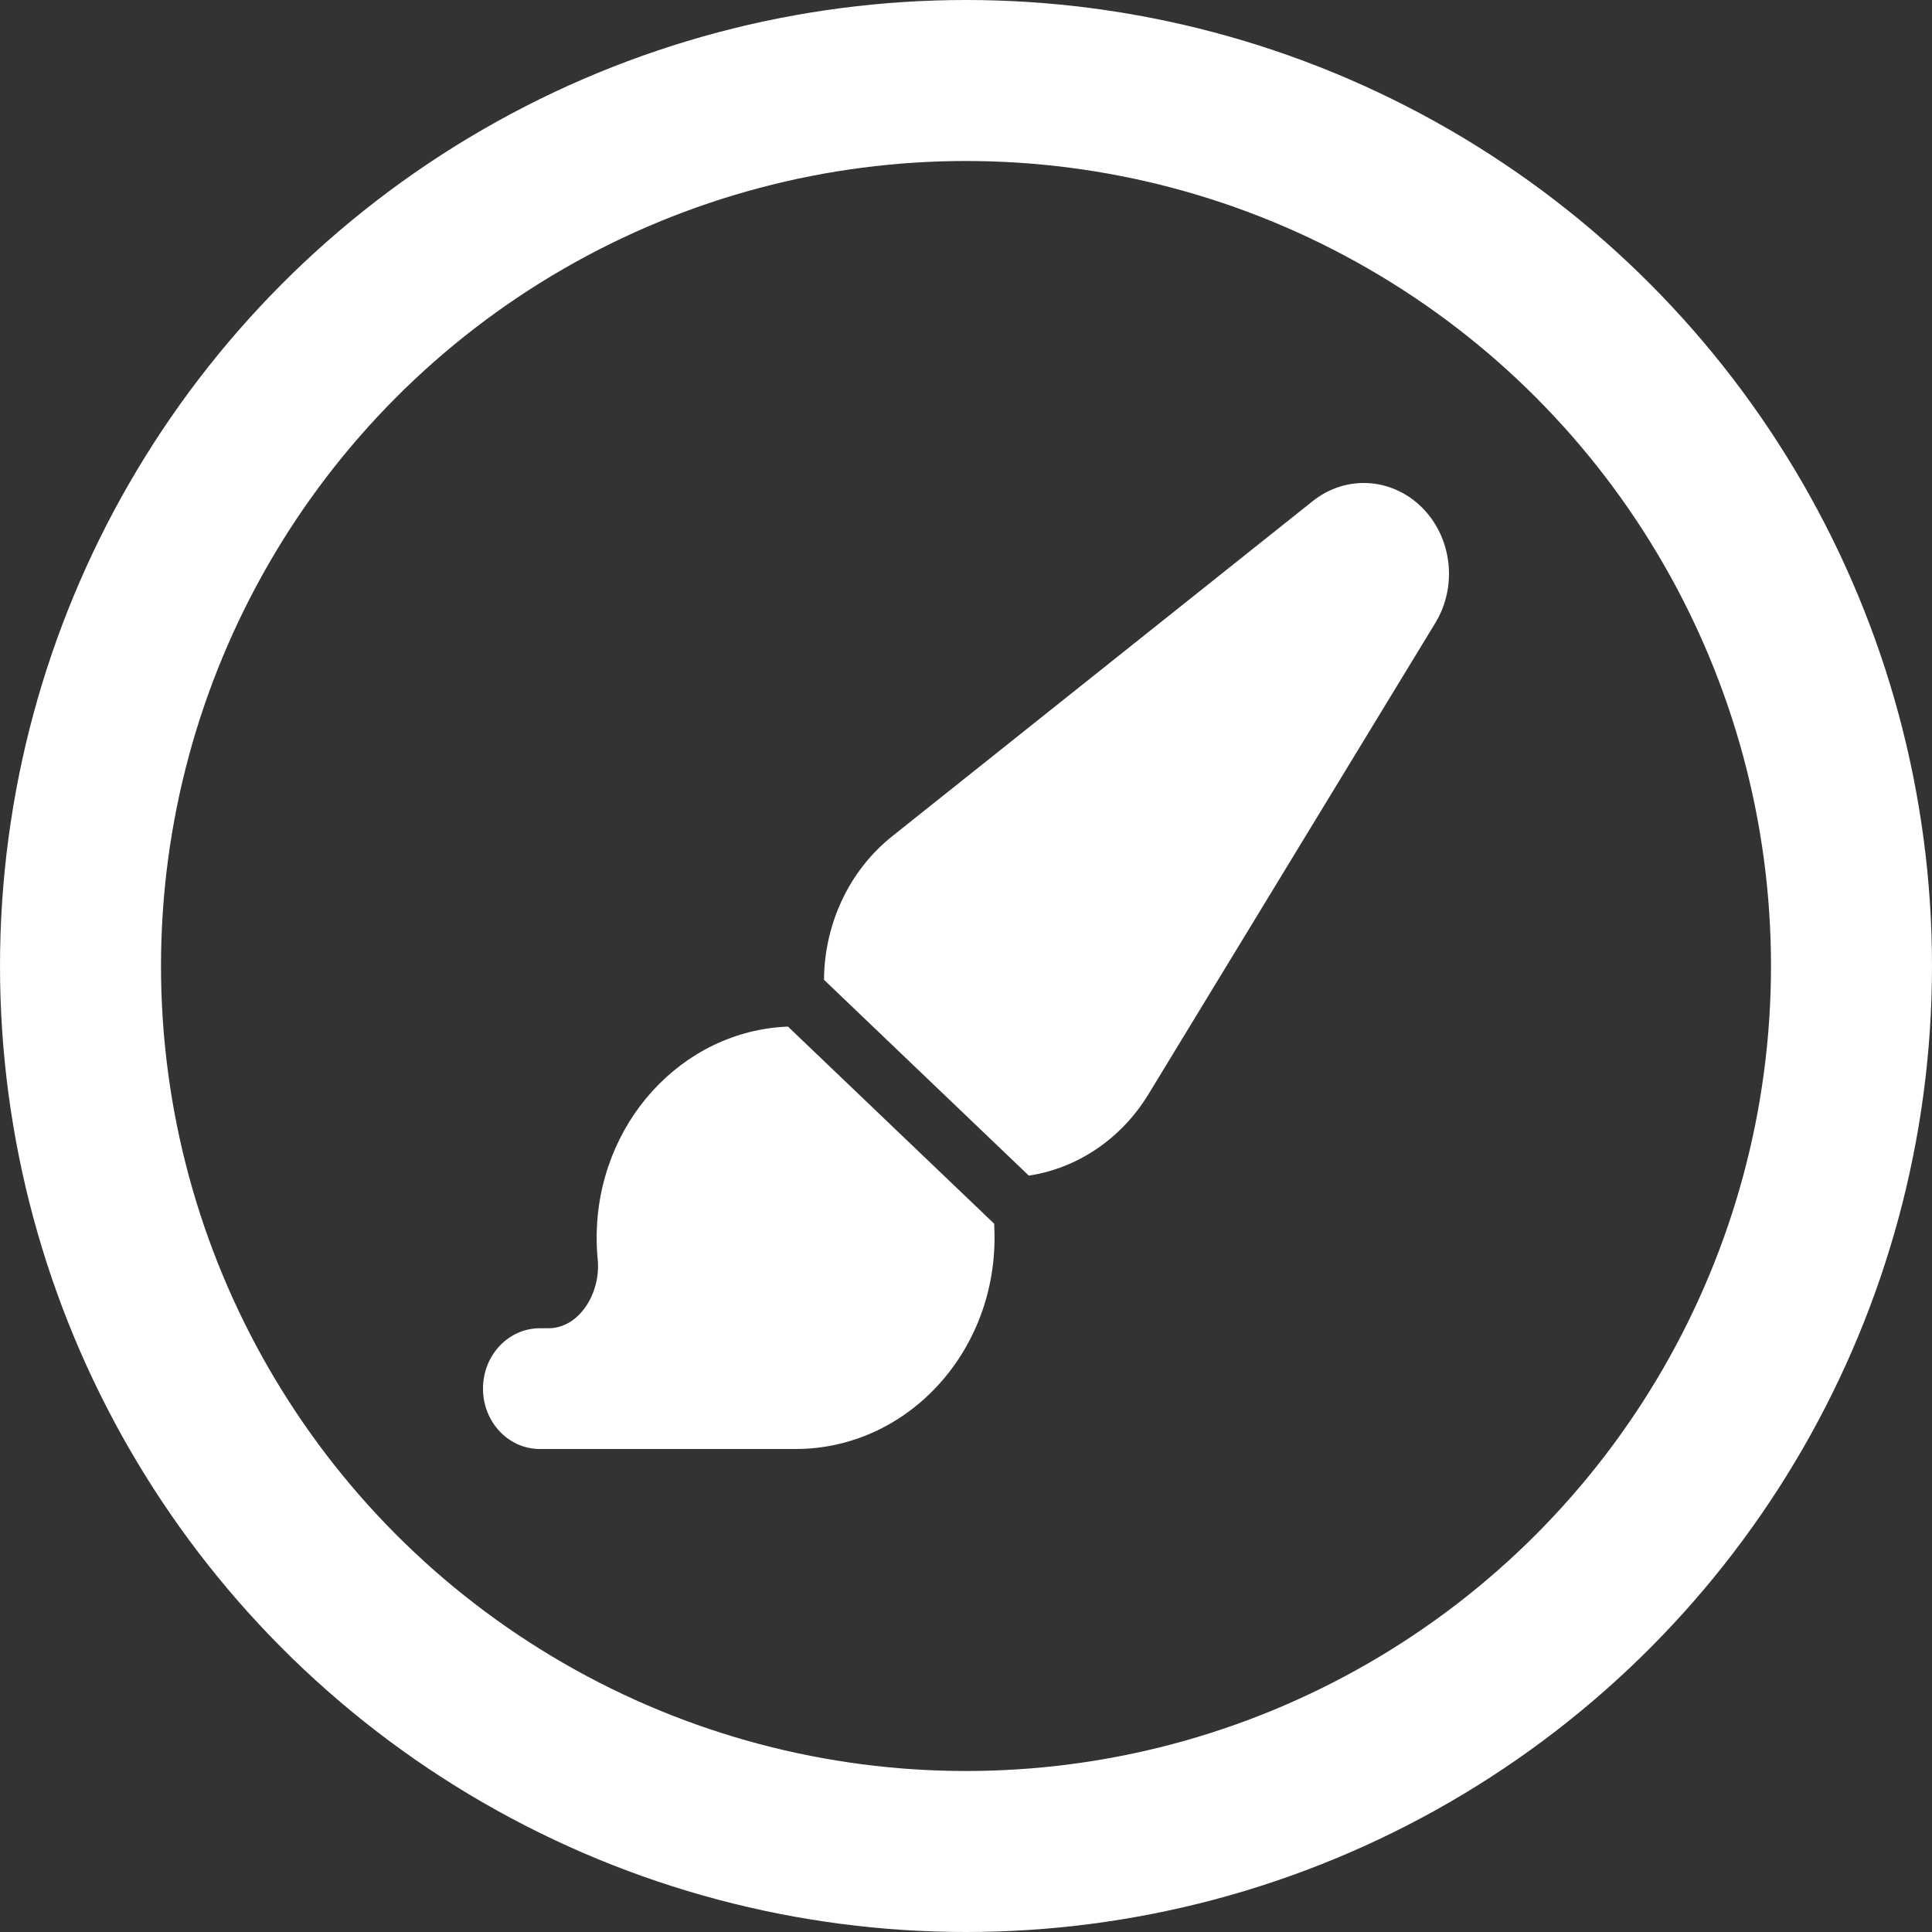
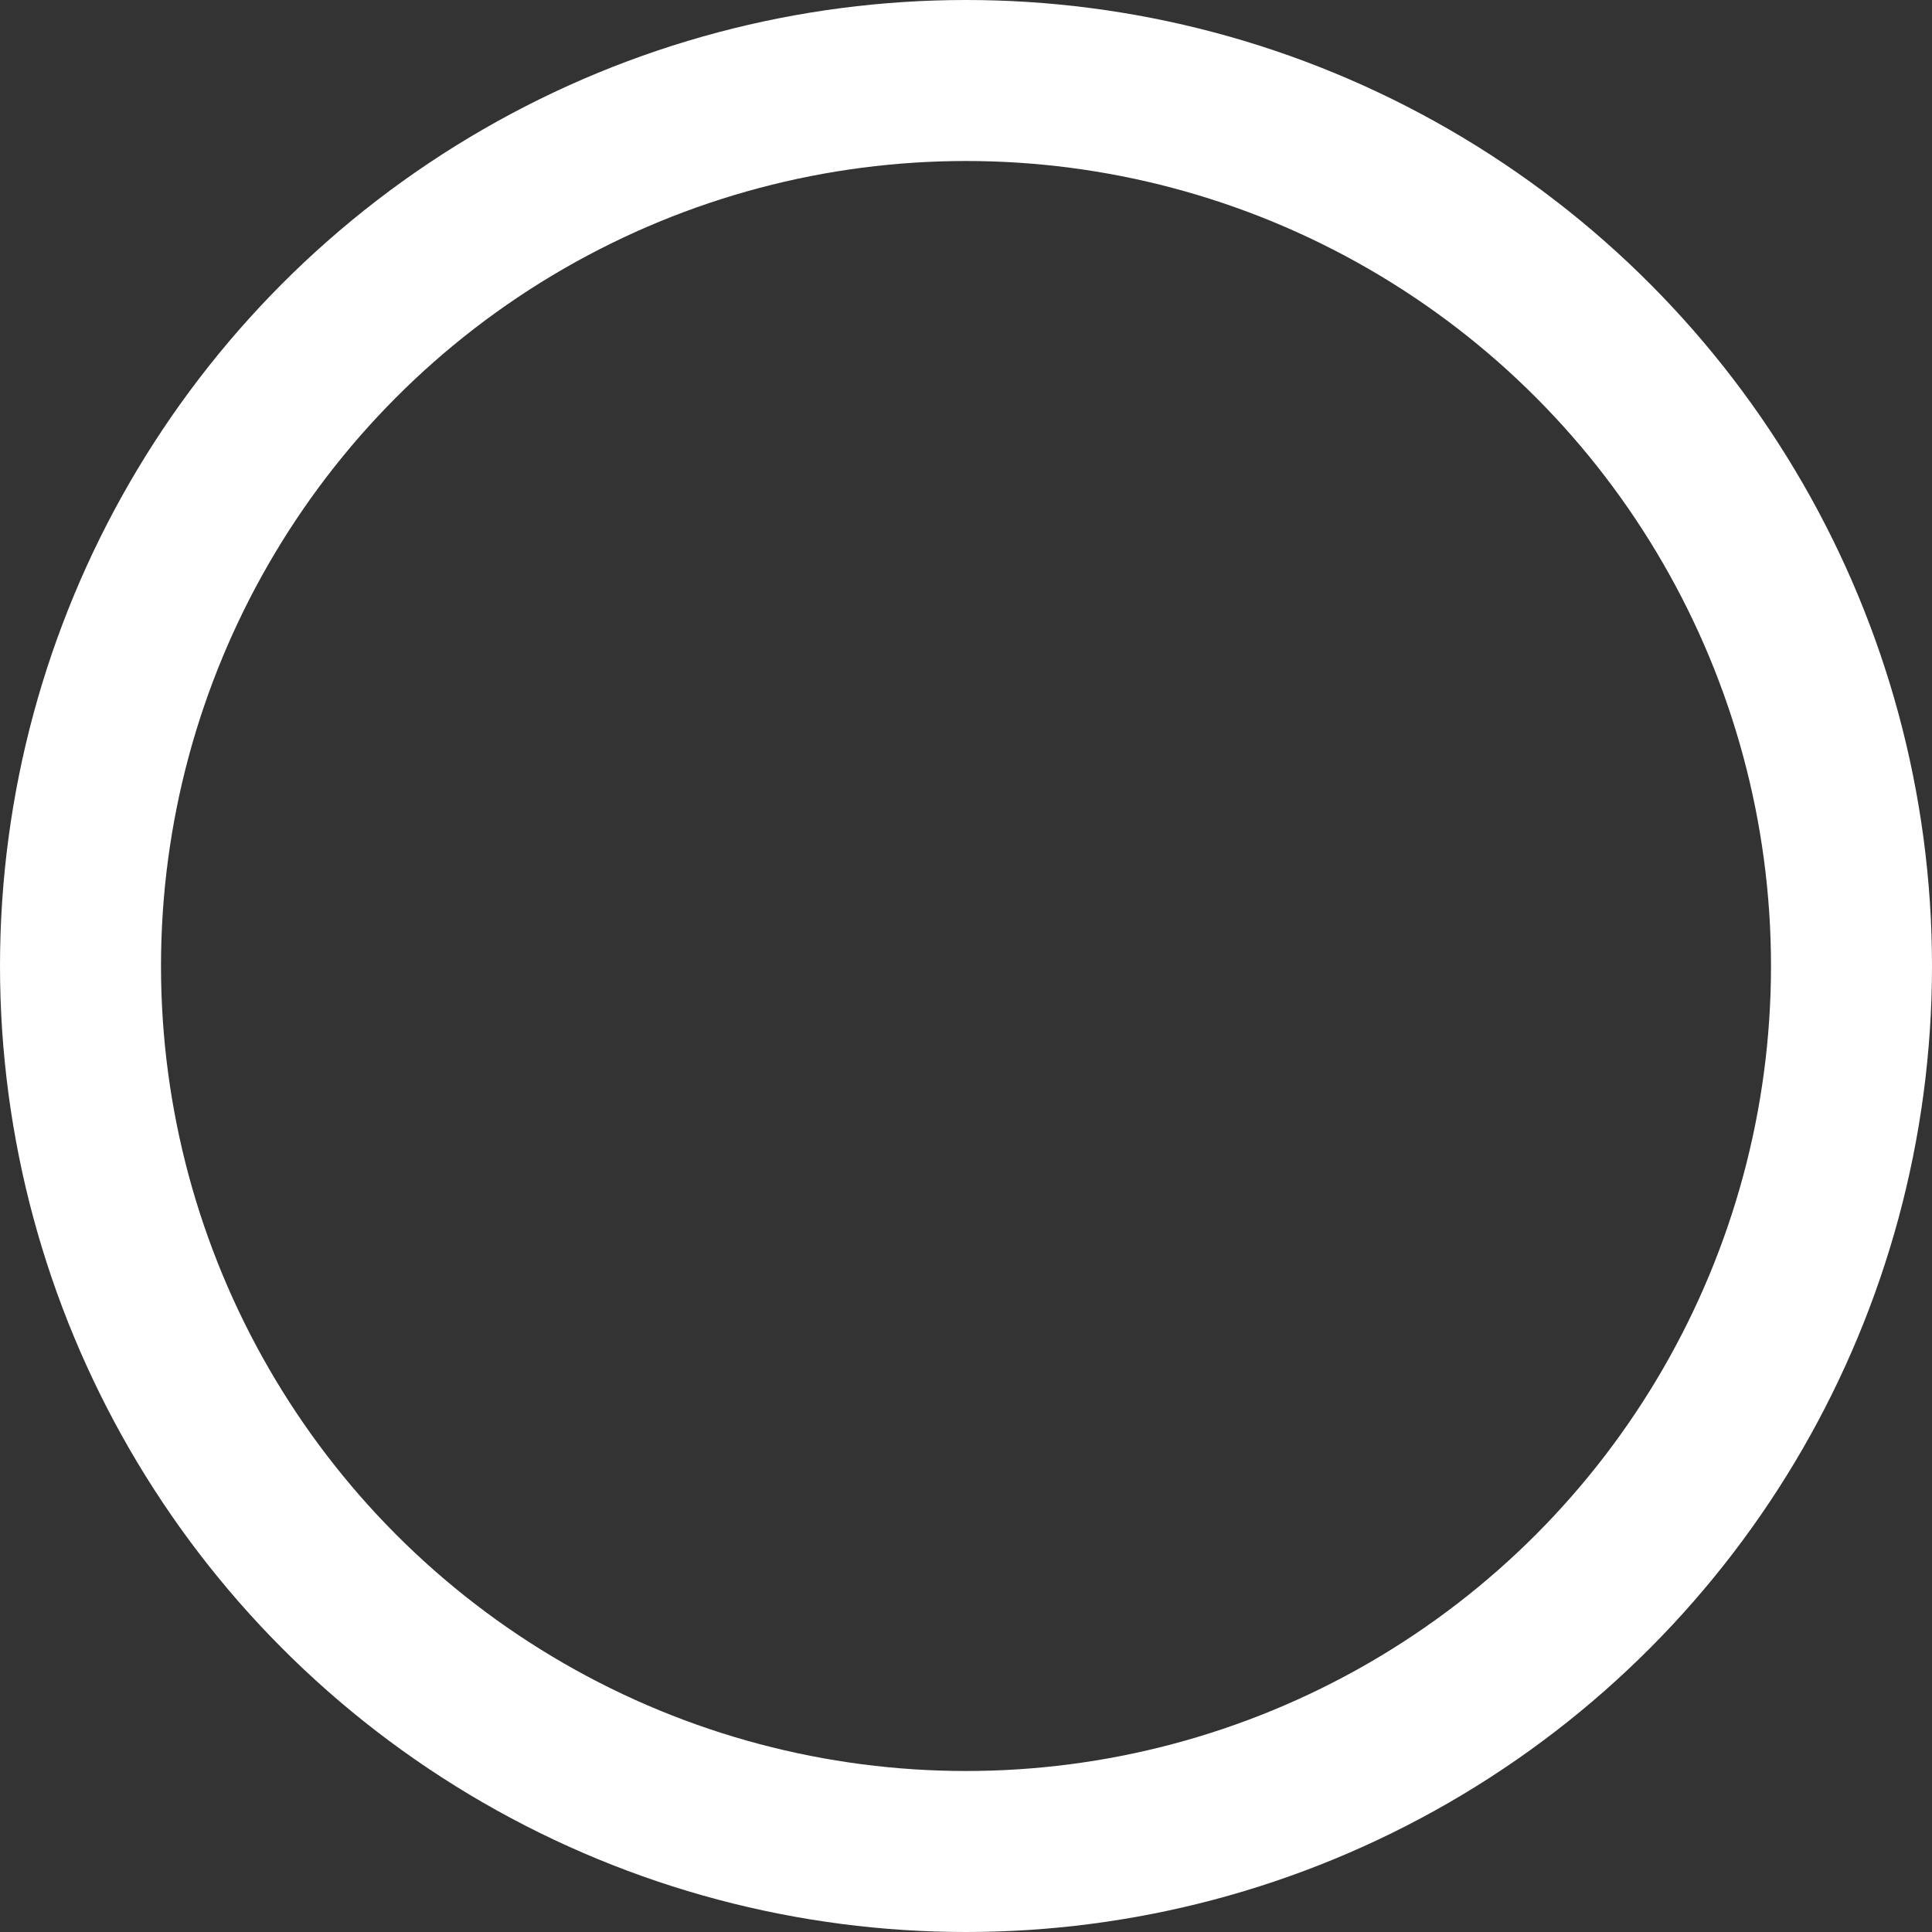
<svg xmlns="http://www.w3.org/2000/svg" width="96" height="96" viewBox="0 0 96 96" fill="none">
  <rect x="0" y="0" width="96" height="96" fill="#333333" stroke="none" />
-   <path d="M51.121 58.416C53.531 58.051 55.702 56.598 57.052 54.395L71.323 30.949C72.435 29.121 72.153 26.703 70.653 25.212C69.152 23.722 66.866 23.59 65.225 24.903L44.334 41.552C42.216 43.239 40.963 45.873 40.945 48.686L51.121 58.416ZM49.392 60.798L39.154 51.011C33.876 51.217 29.648 55.839 29.648 61.501C29.648 61.866 29.666 62.232 29.701 62.588C29.86 64.229 28.801 66 27.248 66H26.824C25.262 66 24 67.341 24 69C24 70.659 25.262 72 26.824 72H39.533C44.996 72 49.418 67.303 49.418 61.501C49.418 61.266 49.409 61.032 49.4 60.798H49.392Z" fill="white" />
  <circle cx="48" cy="48" r="44" stroke="white" stroke-width="8" />
</svg>